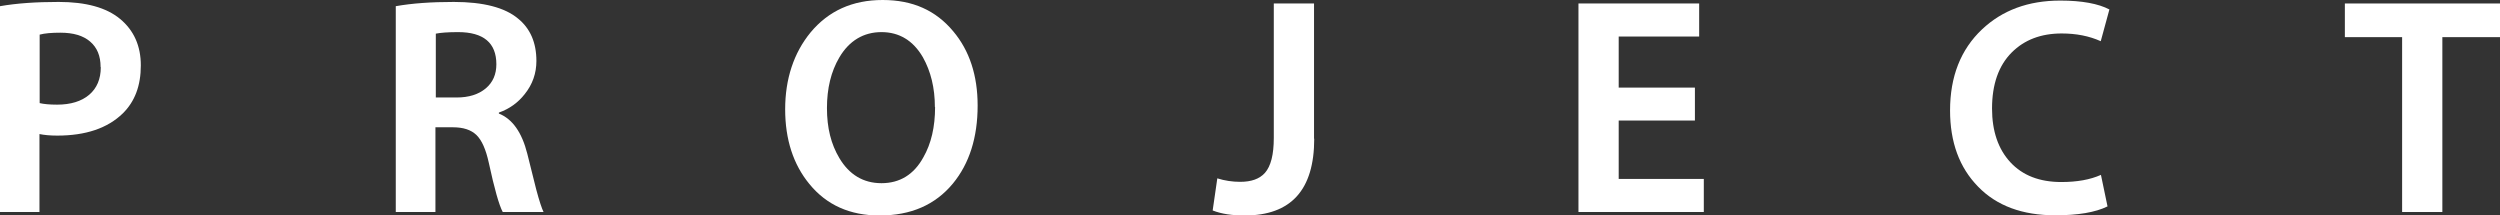
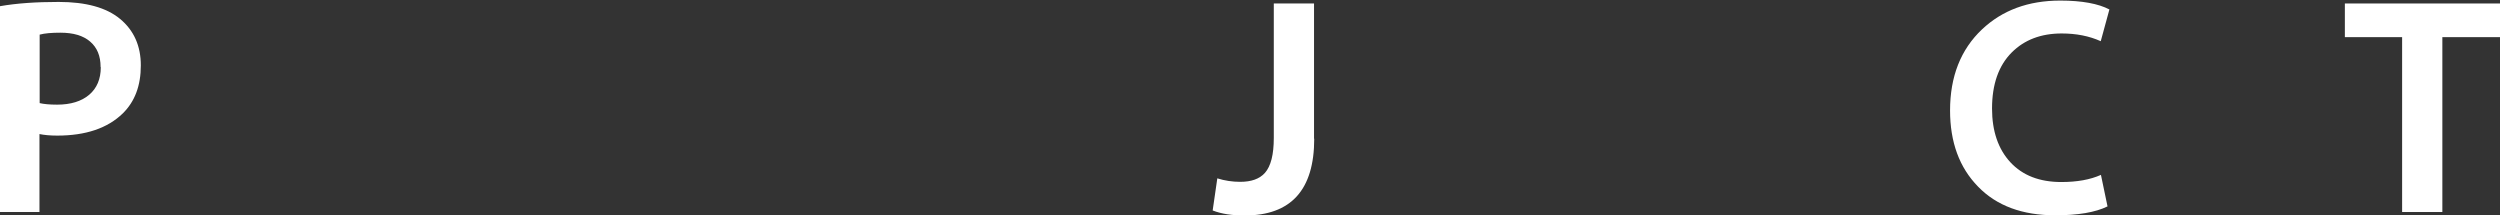
<svg xmlns="http://www.w3.org/2000/svg" id="_レイヤー_2" data-name="レイヤー 2" viewBox="0 0 129.24 11.14">
  <rect x="0" y="0" width="129.24" height="11.14" fill="#333333" stroke="none" />
  <defs>
    <style>
      .cls-1 {
        fill: #fff;
        stroke-width: 0px;
      }
    </style>
  </defs>
  <g id="_文字" data-name="文字">
    <g>
      <path class="cls-1" d="M7.28,3.38c0,1.05-.31,1.87-.93,2.48-.79.77-1.92,1.15-3.39,1.15-.37,0-.68-.03-.92-.08v4.03H0V.32C.85.17,1.87.1,3.03.1c1.41,0,2.47.29,3.18.88.71.59,1.07,1.39,1.07,2.4ZM5.2,3.46c0-.57-.18-1-.54-1.31-.36-.31-.87-.46-1.54-.46-.45,0-.81.03-1.07.1v3.54c.21.05.51.08.9.08.7,0,1.26-.17,1.66-.51.4-.34.6-.82.6-1.42Z" />
-       <path class="cls-1" d="M28.12,10.96h-2.13c-.19-.35-.43-1.2-.72-2.54-.15-.69-.36-1.17-.64-1.44-.28-.27-.68-.4-1.22-.4h-.9v4.38h-2.05V.32c.84-.15,1.84-.22,3-.22,1.53,0,2.64.29,3.32.86.63.51.95,1.24.95,2.19,0,.64-.2,1.21-.6,1.71-.35.45-.8.77-1.34.96v.05c.7.28,1.19.97,1.47,2.08.29,1.14.44,1.75.46,1.84.16.6.29.99.38,1.17ZM25.66,3.32c0-1.1-.66-1.66-1.98-1.66-.52,0-.91.03-1.15.08v3.3h1.07c.64,0,1.14-.16,1.51-.47.37-.31.55-.73.55-1.25Z" />
-       <path class="cls-1" d="M50.54,5.46c0,1.65-.43,3-1.28,4.03-.91,1.1-2.17,1.65-3.79,1.65-1.53,0-2.74-.54-3.63-1.63-.83-1.01-1.25-2.3-1.25-3.86s.44-2.91,1.31-3.97c.93-1.12,2.17-1.68,3.73-1.68s2.75.54,3.65,1.62c.84,1,1.26,2.28,1.26,3.84ZM48.33,5.54c0-.99-.21-1.85-.62-2.58-.5-.86-1.22-1.3-2.14-1.3s-1.67.44-2.18,1.31c-.43.73-.64,1.6-.64,2.62s.21,1.86.64,2.58c.51.86,1.24,1.3,2.18,1.3s1.67-.44,2.16-1.33c.41-.71.61-1.58.61-2.61Z" />
      <path class="cls-1" d="M67.94,7.17c0,2.65-1.2,3.97-3.6,3.97-.64,0-1.19-.08-1.65-.26l.24-1.66c.38.12.78.18,1.18.18.58,0,1-.15,1.28-.46.31-.35.46-.95.46-1.81V.18h2.08v6.99Z" />
-       <path class="cls-1" d="M88.08,10.96h-6.48V.18h6.24v1.71h-4.16v2.64h3.94v1.7h-3.94v3.02h4.4v1.71Z" />
      <path class="cls-1" d="M109.05.48l-.45,1.65c-.6-.27-1.27-.4-2.02-.4-1.07,0-1.93.33-2.58.98-.68.68-1.02,1.65-1.02,2.9,0,1.17.32,2.1.95,2.78.63.68,1.51,1.02,2.63,1.02.81,0,1.49-.12,2.05-.37l.34,1.63c-.63.31-1.53.46-2.7.46-1.7,0-3.03-.49-3.99-1.48-.97-.99-1.45-2.3-1.45-3.94,0-1.75.55-3.15,1.65-4.19,1.05-.99,2.39-1.49,4.05-1.49,1.12,0,1.97.16,2.54.46Z" />
      <path class="cls-1" d="M129.24,1.92h-2.98v9.04h-2.08V1.92h-2.96V.18h8.02v1.74Z" />
    </g>
  </g>
</svg>